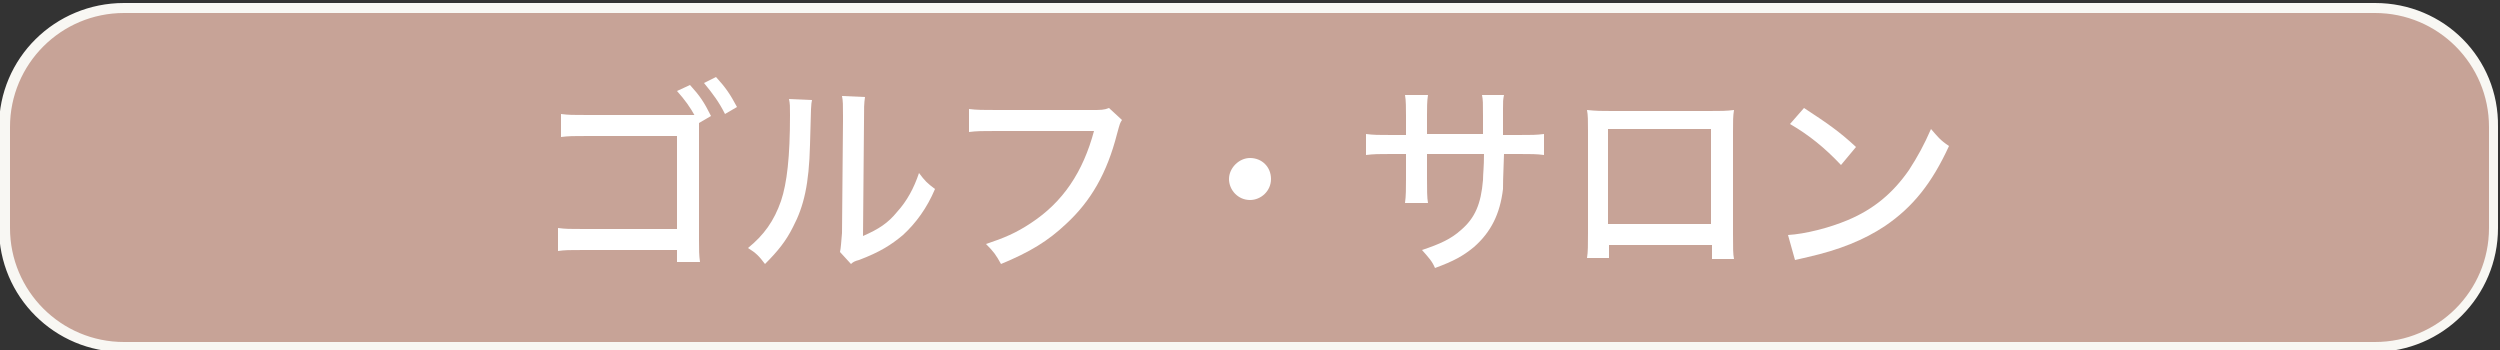
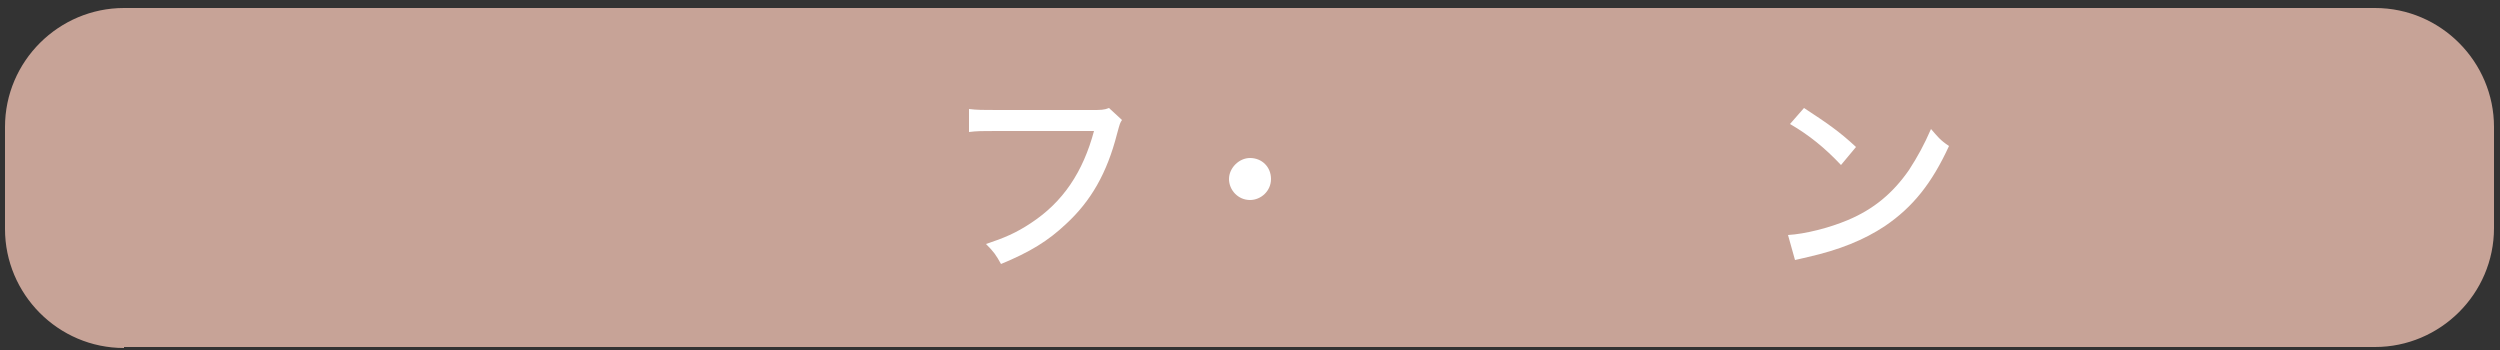
<svg xmlns="http://www.w3.org/2000/svg" version="1.1" id="レイヤー_1" x="0px" y="0px" viewBox="0 0 250 35" style="enable-background:new 0 0 250 35;" xml:space="preserve">
  <rect x="0" y="0" width="250" height="35" fill="#333333" stroke="none" />
  <style type="text/css">
	.st0{fill:#C7A397;}
	.st1{fill:#F8F7F3;}
	.st2{fill:#FFFFFF;}
</style>
  <g>
    <path class="st0" d="M12.4,34.8c-6.6,0-11.9-5.4-11.9-11.9V12.7c0-6.6,5.4-11.9,11.9-11.9h225.1c6.6,0,11.9,5.4,11.9,11.9v10.1   c0,6.6-5.4,11.9-11.9,11.9H12.4z" />
-     <path class="st1" d="M237.5,1.3c6.3,0,11.4,5.1,11.4,11.4v10.1c0,6.3-5.1,11.4-11.4,11.4H12.4c-6.3,0-11.4-5.1-11.4-11.4V12.7   c0-6.3,5.1-11.4,11.4-11.4H237.5 M237.5,0.3H12.4C5.5,0.3-0.1,5.8-0.1,12.7v10.1c0,6.9,5.6,12.4,12.4,12.4h225.1   c6.9,0,12.4-5.6,12.4-12.4V12.7C249.9,5.8,244.4,0.3,237.5,0.3L237.5,0.3z" />
  </g>
  <g>
-     <path class="st2" d="M69.5,11.6c-0.5-0.9-1-1.6-1.8-2.5L69,8.5c1,1.1,1.4,1.7,2.1,3.1l-1.2,0.7v11.7c0,1,0,1.5,0.1,2.2h-2.3v-1.2   h-9.3c-1.5,0-1.9,0-2.6,0.1v-2.3c0.8,0.1,1.1,0.1,2.6,0.1h9.3v-9.3h-8.9c-1.5,0-1.9,0-2.7,0.1v-2.3c0.8,0.1,1.1,0.1,2.7,0.1H69.5z    M71.6,7.7c1,1.1,1.4,1.7,2.1,3l-1.2,0.7c-0.6-1.2-1.2-2-2.1-3.1L71.6,7.7z" />
-     <path class="st2" d="M81.2,10c-0.1,0.5-0.1,0.5-0.2,4.5c-0.1,3.9-0.6,6.1-1.7,8.2c-0.7,1.4-1.5,2.4-2.8,3.7   c-0.6-0.8-0.9-1.1-1.7-1.6c1.6-1.3,2.6-2.7,3.3-4.7c0.6-1.8,0.9-4.4,0.9-8.6c0-0.9,0-1.1-0.1-1.6L81.2,10z M86.5,9.7   c-0.1,0.7-0.1,1-0.1,2.5l-0.1,11.4c1.6-0.7,2.5-1.3,3.4-2.4c1-1.1,1.7-2.4,2.2-3.9c0.6,0.8,0.8,1,1.6,1.6c-0.8,1.9-1.9,3.4-3.2,4.6   c-1.2,1-2.3,1.7-4.4,2.5c-0.4,0.1-0.6,0.2-0.8,0.4L84,25.2c0.1-0.5,0.1-0.8,0.2-1.9l0.1-11.2c0-0.1,0-0.3,0-0.5c0-1.1,0-1.5-0.1-2   L86.5,9.7z" />
    <path class="st2" d="M112.2,12c-0.2,0.3-0.2,0.3-0.5,1.4c-1,3.9-2.6,6.7-5.1,9c-1.8,1.7-3.6,2.8-6.5,4c-0.5-0.9-0.7-1.2-1.5-2   c1.8-0.6,3-1.1,4.5-2.1c3.2-2.1,5.2-5.1,6.3-9.2h-9.8c-1.4,0-1.9,0-2.7,0.1v-2.3c0.8,0.1,1.4,0.1,2.8,0.1h9.4c1,0,1.3,0,1.8-0.2   L112.2,12z" />
    <path class="st2" d="M127.1,17.9c0,1.2-1,2.1-2.1,2.1c-1.2,0-2.1-1-2.1-2.1s1-2.1,2.1-2.1C126.2,15.8,127.1,16.7,127.1,17.9z" />
-     <path class="st2" d="M148.3,13.4v-1.8c0-1.3,0-1.6-0.1-2.1h2.2c-0.1,0.5-0.1,0.6-0.1,1.4c0,0.8,0,0.8,0,2.6h1.5   c1.4,0,1.8,0,2.6-0.1v2.1c-0.7-0.1-1.3-0.1-2.5-0.1h-1.5c-0.1,2.8-0.1,2.8-0.1,3.5c-0.3,2.5-1.2,4.3-2.9,5.8   c-1.1,0.9-2,1.4-3.9,2.1c-0.3-0.7-0.6-1-1.3-1.8c1.8-0.6,2.9-1.1,3.9-2c1.4-1.2,2-2.6,2.2-5c0-0.6,0.1-1.3,0.1-2.6h-5.7v2.4   c0,1.1,0,2,0.1,2.5h-2.3c0.1-0.7,0.1-1.5,0.1-2.4v-2.5h-1.5c-1.2,0-1.7,0-2.5,0.1v-2.1c0.8,0.1,1.2,0.1,2.6,0.1h1.4v-1.9   c0-0.7,0-1.6-0.1-2.1h2.3c-0.1,0.6-0.1,1.3-0.1,2v1.9H148.3z" />
-     <path class="st2" d="M160.9,24.4v1.4h-2.2c0.1-0.6,0.1-1.3,0.1-2.5V13.1c0-1,0-1.6-0.1-2.1c1,0.1,1.4,0.1,2.5,0.1h9.7   c1.2,0,1.7,0,2.5-0.1c-0.1,0.6-0.1,1.1-0.1,2.2v10.2c0,1.4,0,2,0.1,2.5h-2.2v-1.4H160.9z M171.1,12.9h-10.3v9.5h10.3V12.9z" />
    <path class="st2" d="M178.8,23.5c1.7-0.1,4.1-0.7,6-1.5c2.6-1.1,4.5-2.7,6.1-5c0.9-1.4,1.5-2.5,2.2-4.1c0.7,0.8,0.9,1.1,1.8,1.7   c-1.7,3.7-3.6,6.1-6.4,8c-2.1,1.4-4.6,2.4-7.7,3.1c-0.8,0.2-0.9,0.2-1.3,0.3L178.8,23.5z M180.4,10.8c2.3,1.5,3.6,2.4,5.2,3.9   l-1.5,1.8c-1.6-1.7-3.2-3-5.1-4.1L180.4,10.8z" />
  </g>
</svg>